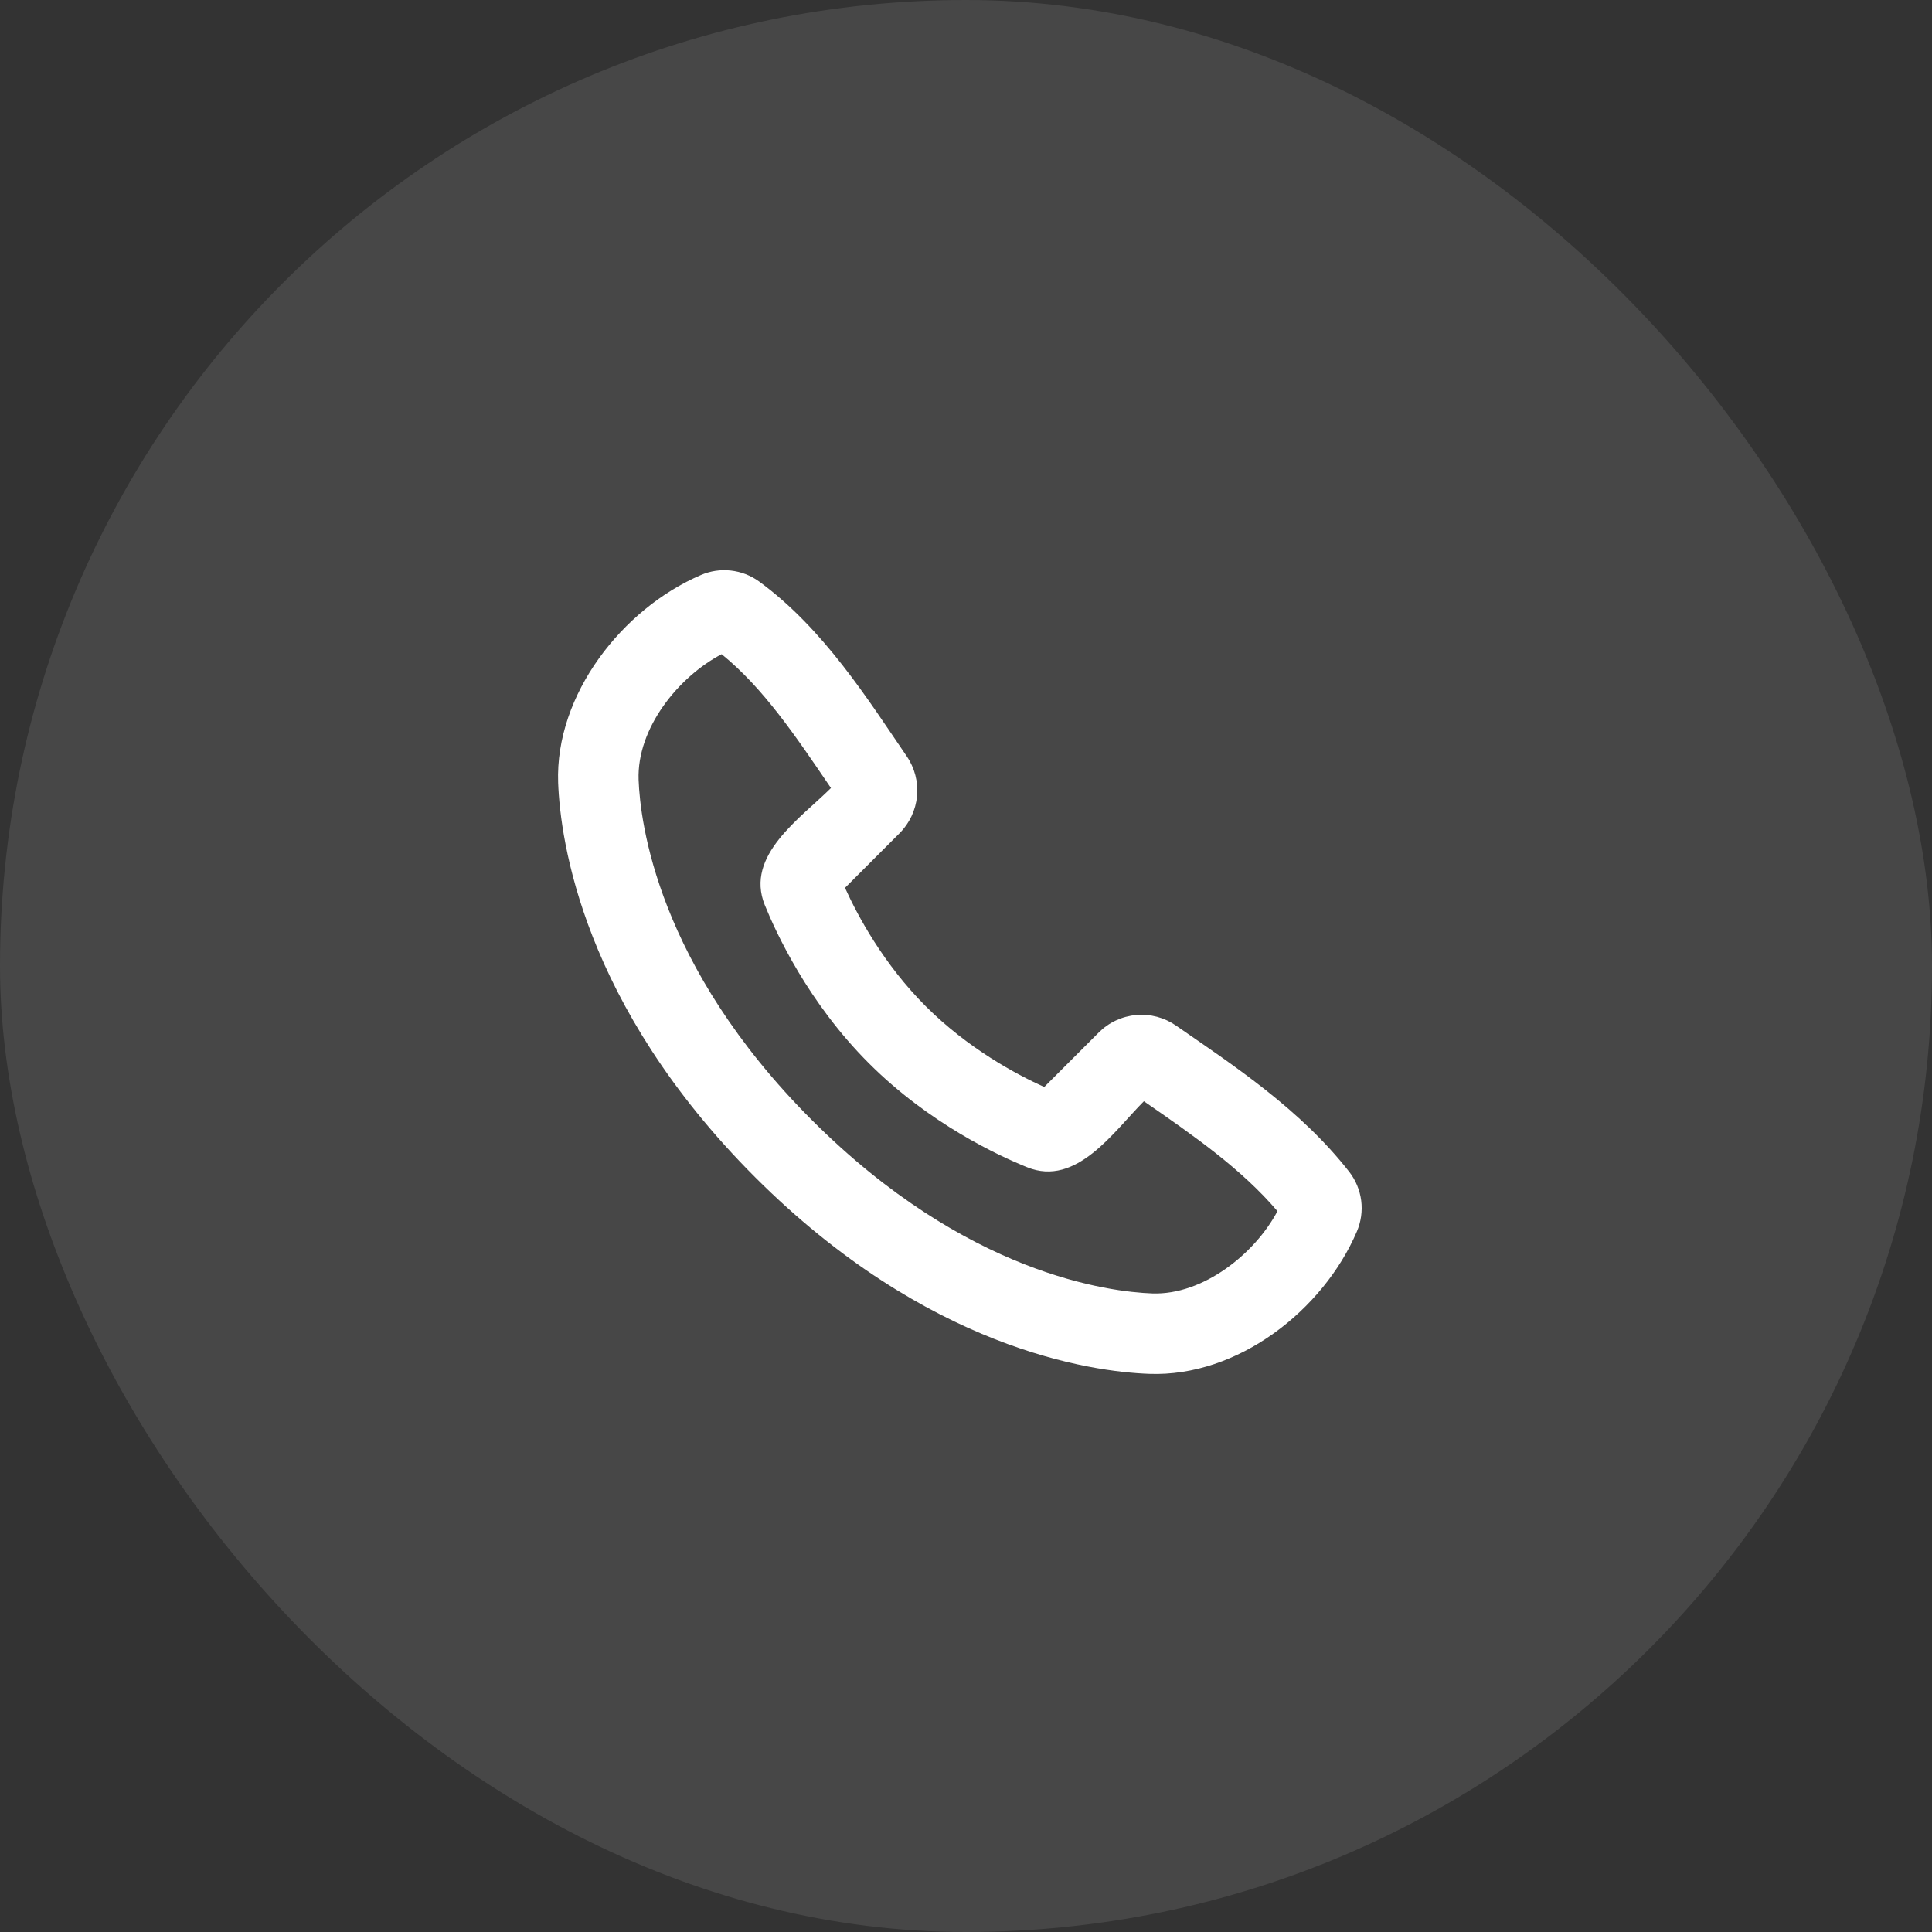
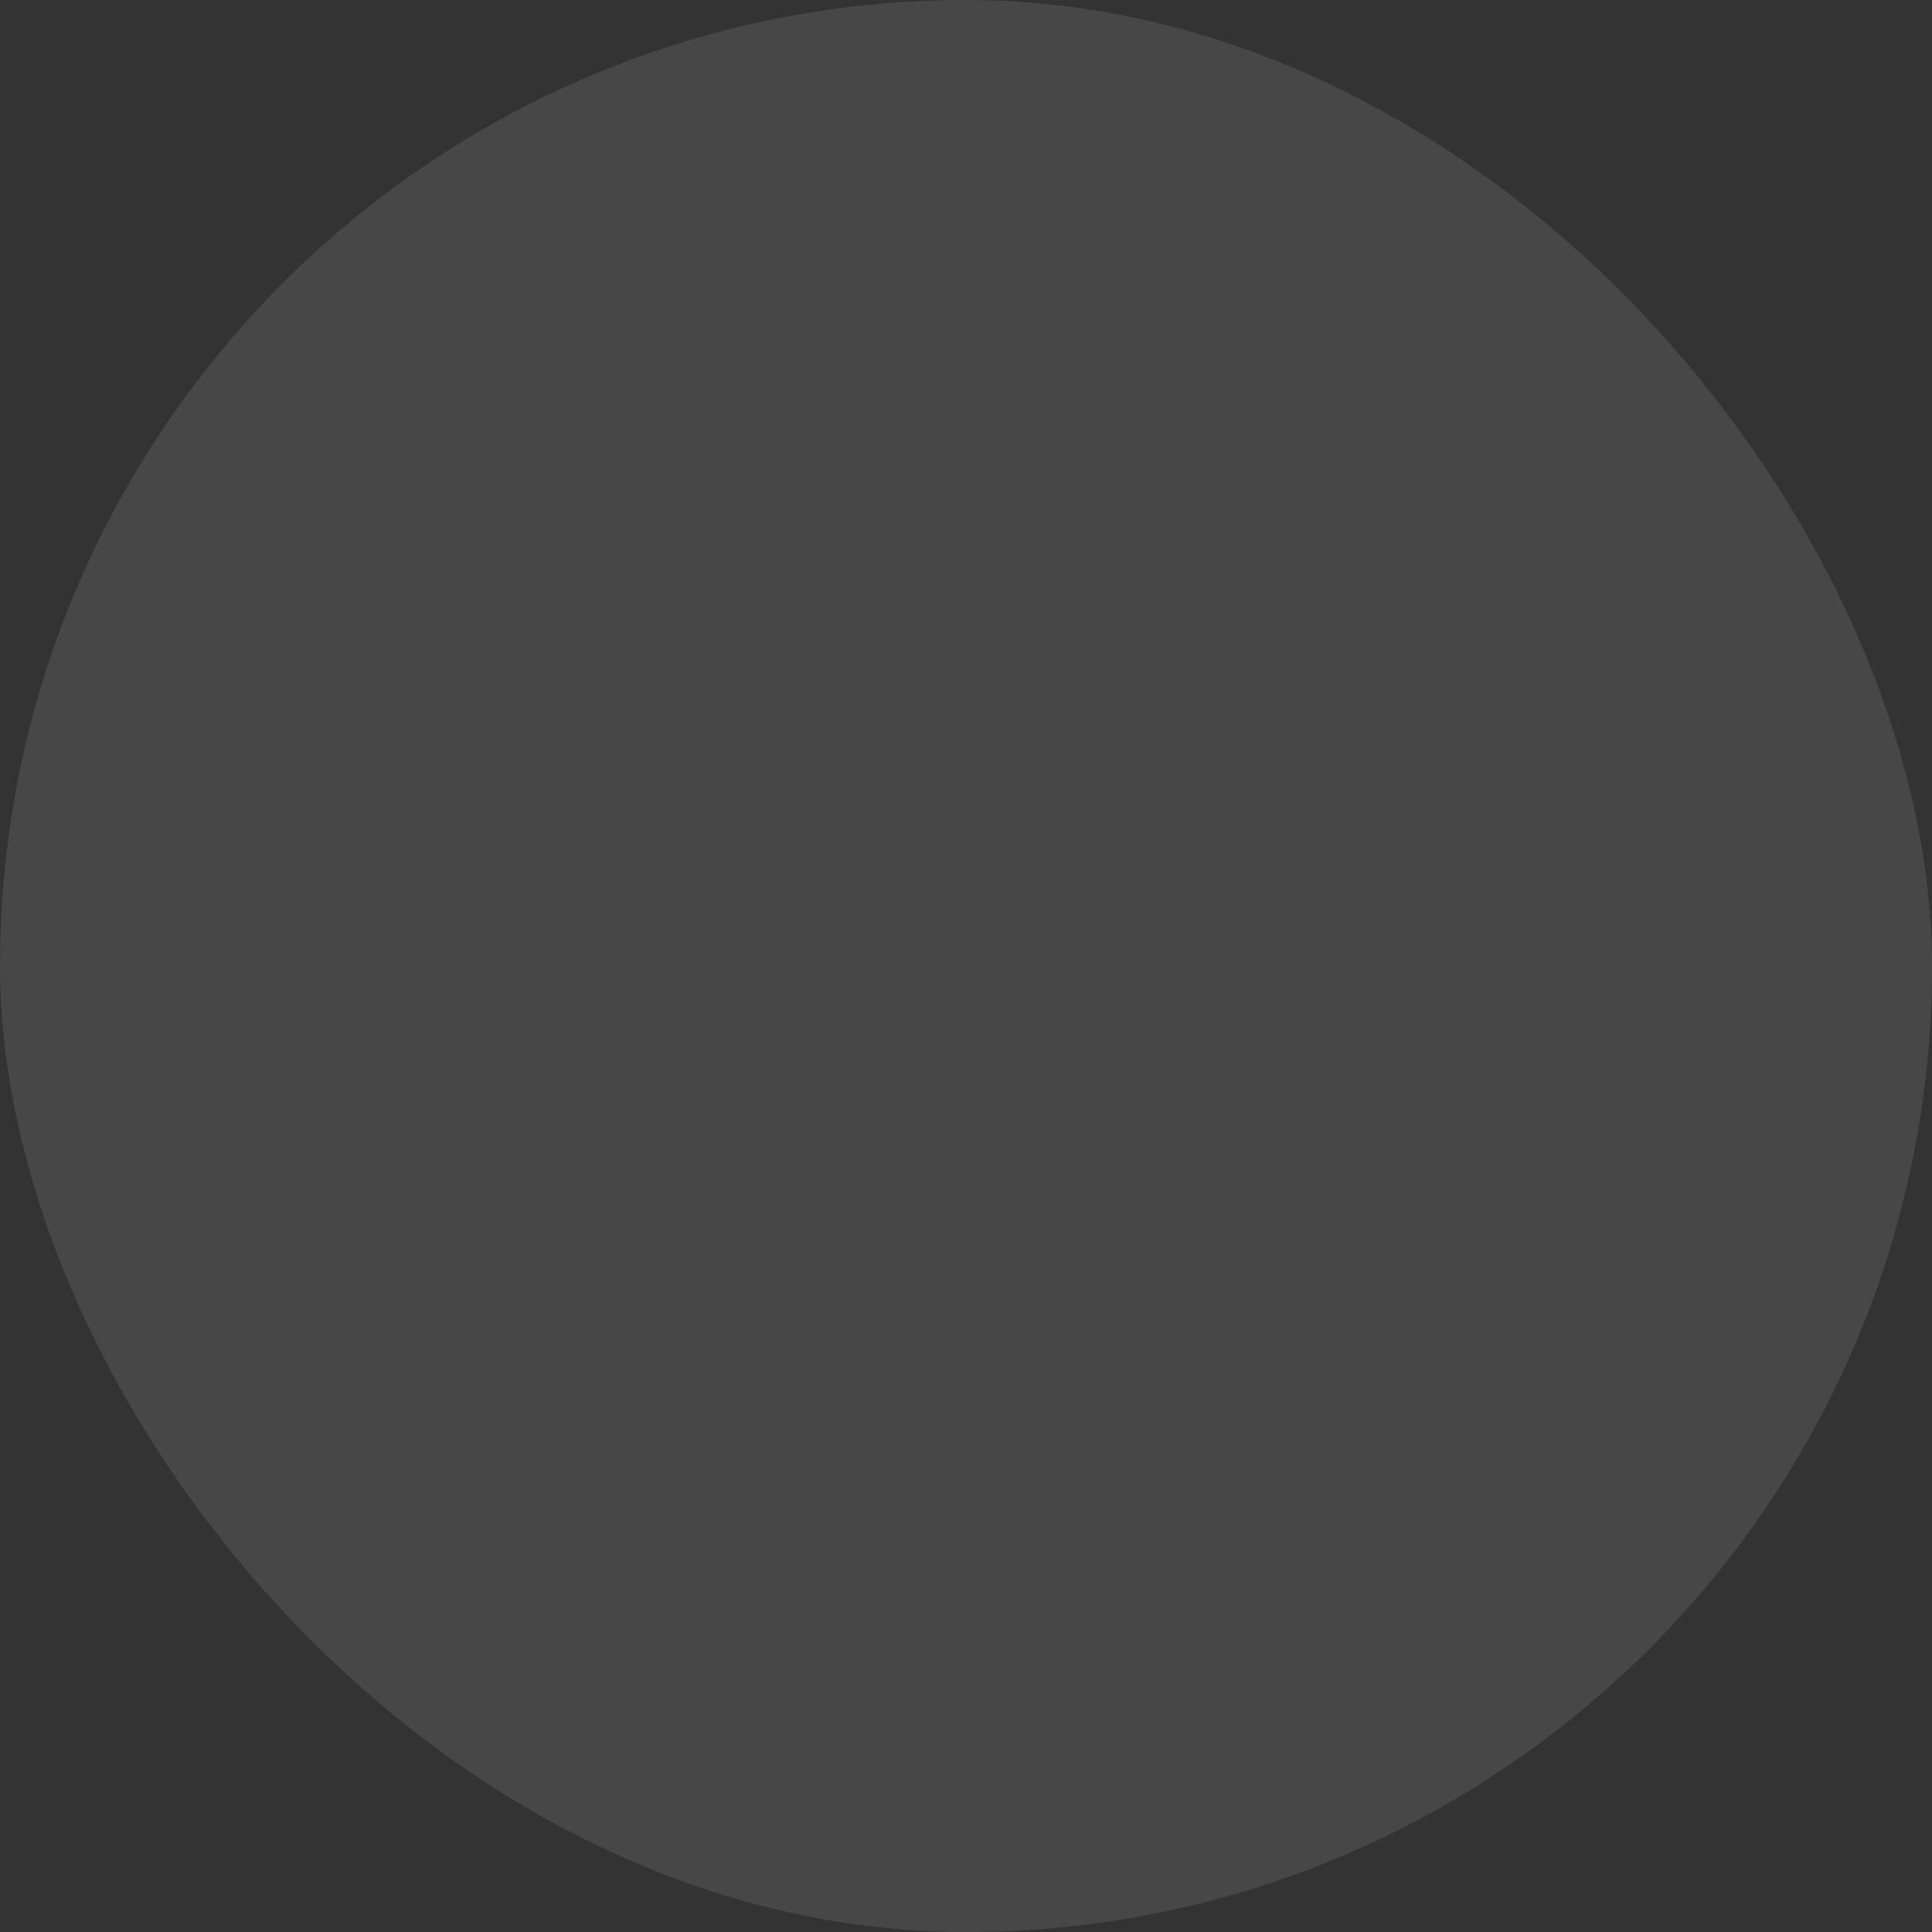
<svg xmlns="http://www.w3.org/2000/svg" width="48" height="48" viewBox="0 0 48 48" fill="none">
  <rect x="0" y="0" width="48" height="48" fill="#333333" stroke="none" />
  <rect width="48" height="48" rx="24" fill="white" fill-opacity="0.1" />
  <g clip-path="url(#clip0_159_15)">
-     <path fill-rule="evenodd" clip-rule="evenodd" d="M20.172 27.829C24.017 31.674 27.58 32.096 28.626 32.135C29.89 32.181 31.18 31.148 31.738 30.091C30.848 29.047 29.689 28.238 28.42 27.36C27.671 28.108 26.748 29.497 25.519 29C24.82 28.718 23.094 27.924 21.586 26.415C20.077 24.907 19.283 23.18 19 22.483C18.502 21.252 19.896 20.326 20.645 19.578C19.767 18.288 18.971 17.099 17.929 16.253C16.857 16.814 15.819 18.093 15.866 19.375C15.905 20.421 16.326 23.983 20.172 27.829ZM28.552 34.133C27.112 34.081 23.031 33.517 18.757 29.244C14.484 24.97 13.921 20.89 13.867 19.448C13.787 17.253 15.469 15.12 17.412 14.287C17.646 14.185 17.902 14.147 18.155 14.175C18.409 14.203 18.651 14.296 18.857 14.445C20.465 15.618 21.574 17.395 22.527 18.788C22.725 19.077 22.816 19.427 22.784 19.776C22.751 20.125 22.598 20.452 22.35 20.701L20.994 22.058C21.309 22.753 21.95 23.951 23 25C24.05 26.05 25.248 26.692 25.944 27.006L27.299 25.651C27.548 25.402 27.877 25.249 28.227 25.218C28.578 25.186 28.928 25.279 29.217 25.48C30.637 26.463 32.305 27.556 33.521 29.113C33.683 29.321 33.785 29.569 33.819 29.83C33.852 30.091 33.814 30.357 33.71 30.599C32.873 32.551 30.755 34.215 28.552 34.133Z" fill="white" />
-   </g>
+     </g>
  <defs>
    <clipPath id="clip0_159_15">
      <rect width="24" height="24" fill="white" transform="translate(12 12)" />
    </clipPath>
  </defs>
</svg>